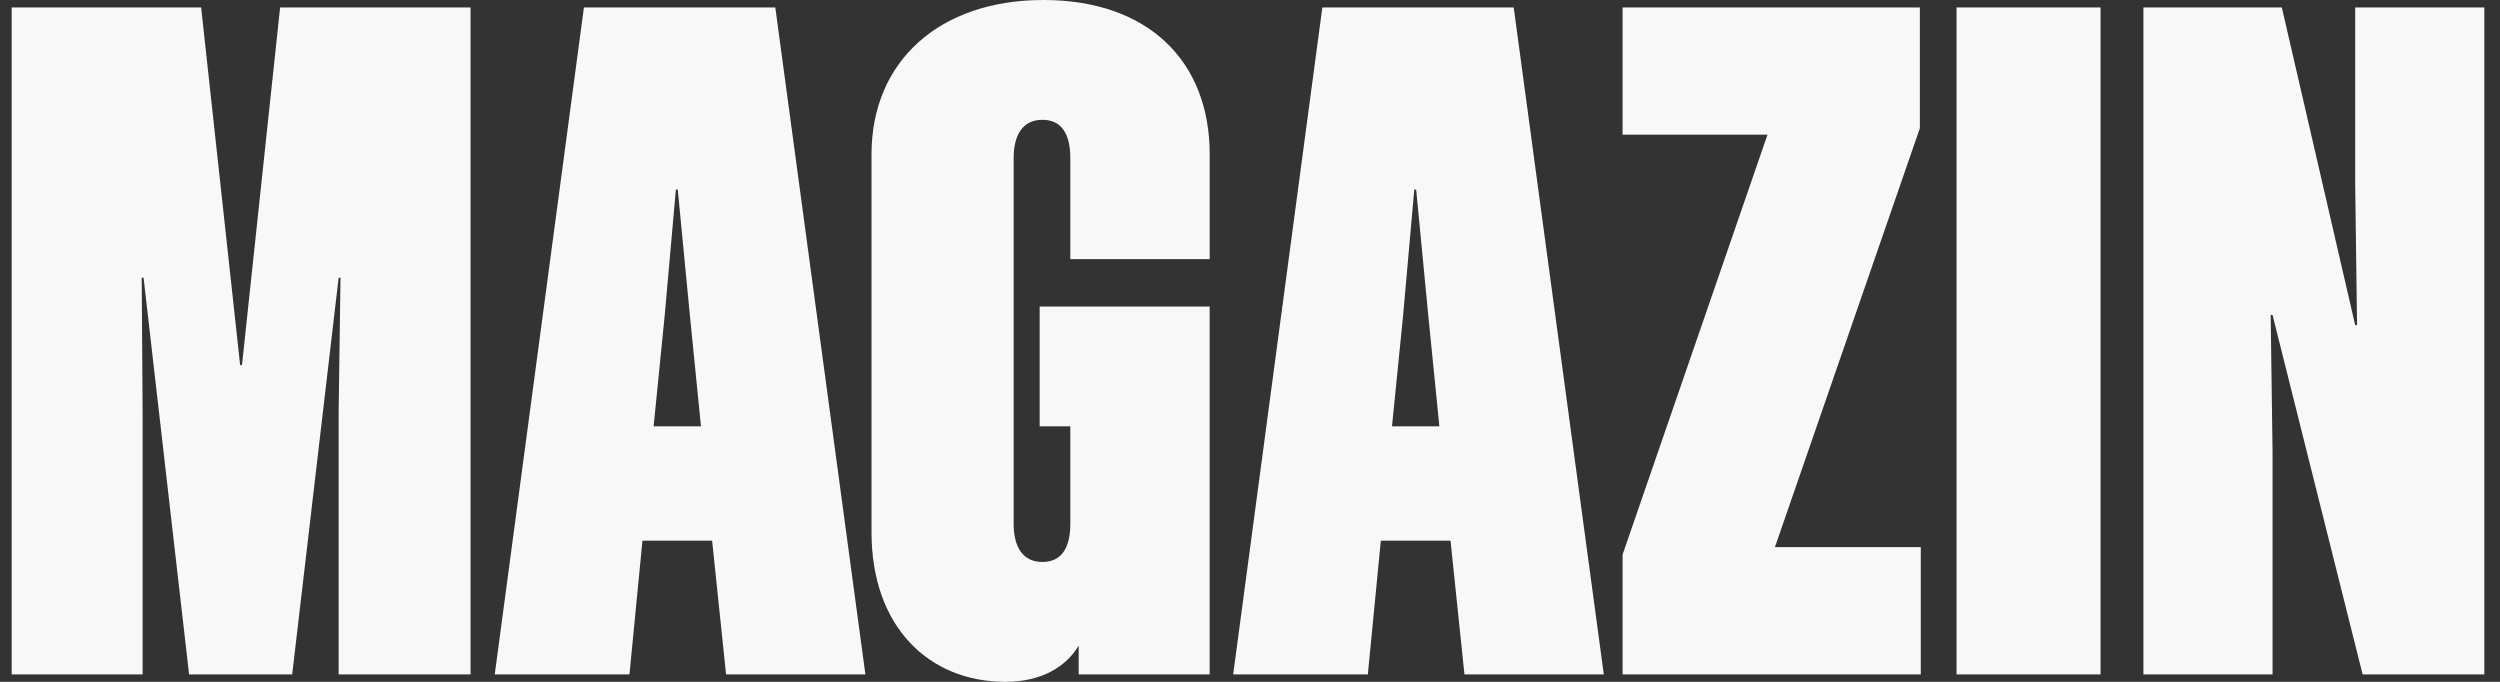
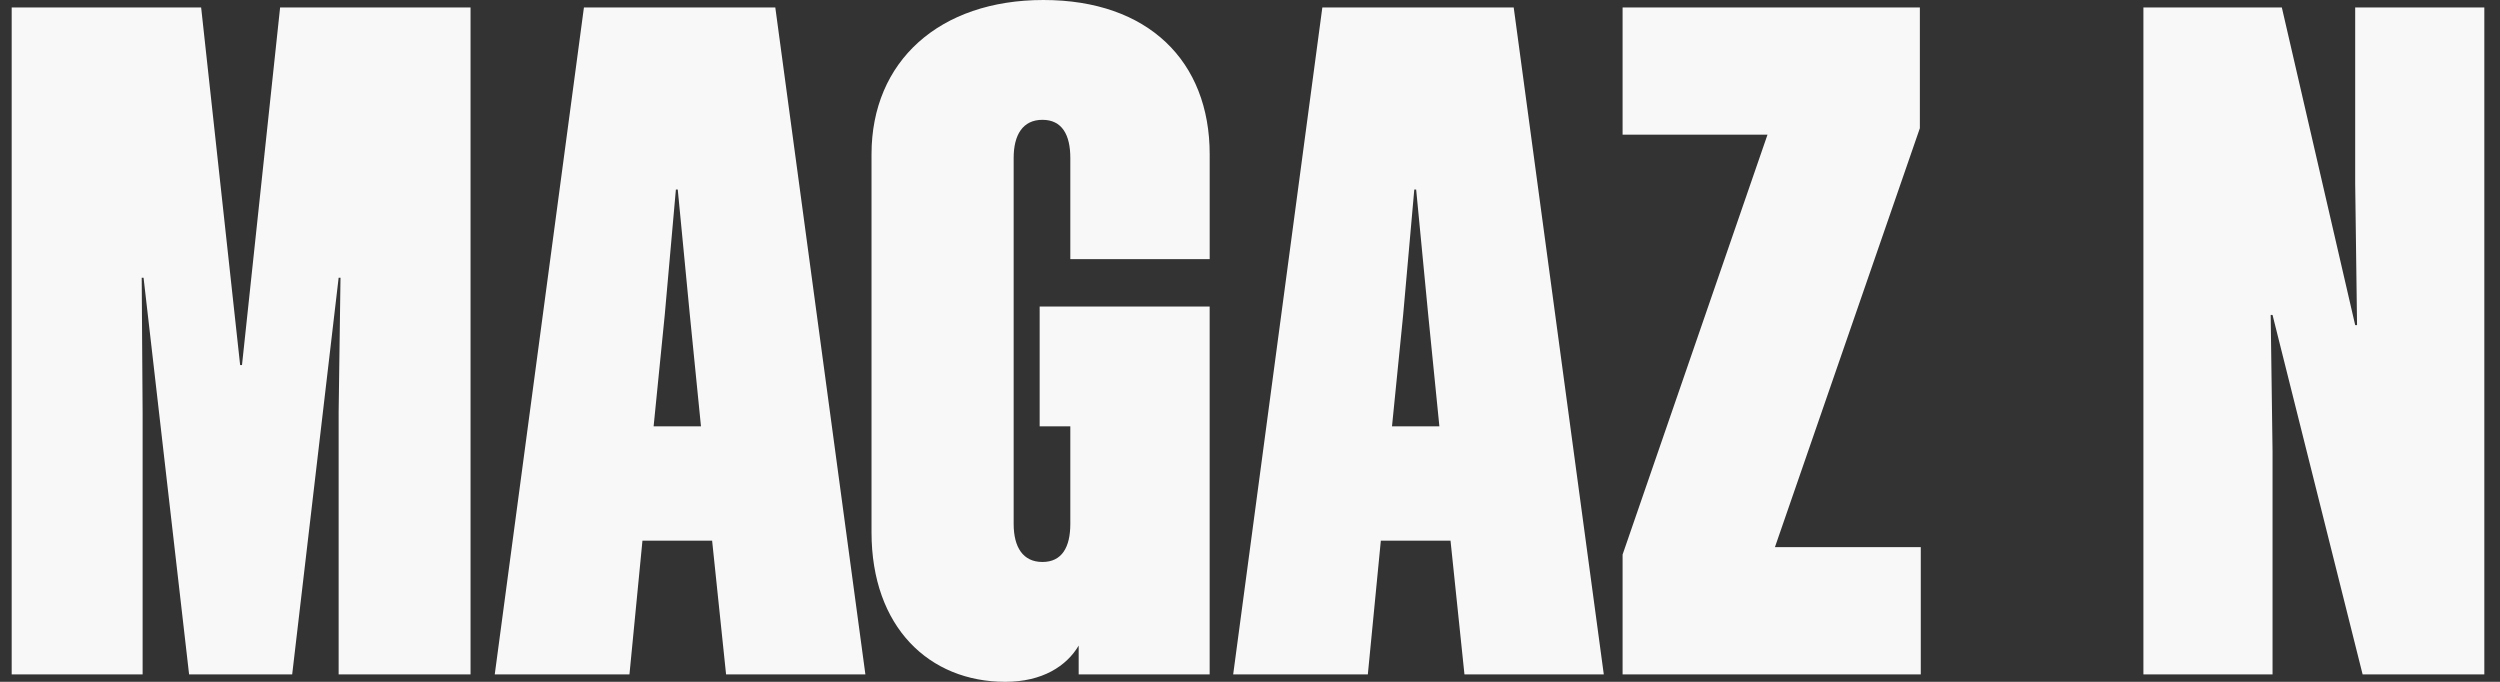
<svg xmlns="http://www.w3.org/2000/svg" width="110" height="30" fill="none">
  <rect width="100%" height="100%" fill="#333333" stroke="none" />
-   <path d="M99.992 13.856h-.082l.082 6.008v9.809H94.31V.327h6.09l3.228 13.978h.082l-.082-6.253V.327h5.682v29.346h-5.355l-3.964-15.817ZM92.424.327v29.346h-6.336V.327h6.336Zm-7.91 23.747v5.599h-13.12v-5.272L77.77 5.925h-6.376V.327h13.08V5.64l-6.377 18.434h6.417ZM58.183.327h8.42l3.964 29.346h-6.131l-.613-5.885h-3.066l-.572 5.885H54.26L58.183.327Zm3.556 13.529-.491 4.904h2.085l-.491-4.904-.531-5.518h-.082l-.49 5.518Zm-8.514-2.453h-6.131V6.948c0-1.022-.368-1.676-1.226-1.676-.859 0-1.267.654-1.267 1.676v16.104c0 1.022.408 1.675 1.267 1.675.858 0 1.226-.653 1.226-1.675V18.76h-1.349v-5.272h7.48v16.185h-5.763v-1.267c-.532.9-1.594 1.594-3.23 1.594-3.35 0-5.885-2.411-5.885-6.58V6.785C38.347 2.698 41.331 0 45.91 0c4.618 0 7.316 2.698 7.316 6.785v4.618ZM25.693.327h8.42l3.964 29.346h-6.13l-.614-5.885h-3.065l-.572 5.885h-5.927L25.693.327Zm3.556 13.529-.49 4.904h2.084l-.49-4.904-.532-5.518h-.082l-.49 5.518ZM12.856 29.673H8.32L6.317 12.221h-.082l.04 5.926v11.526H.514V.327H8.85l1.716 15.736h.082L12.325.327h8.379v29.346H14.9V18.147l.082-5.926H14.9l-2.044 17.452Z" fill="#F8F8F8" />
+   <path d="M99.992 13.856h-.082l.082 6.008v9.809H94.31V.327h6.09l3.228 13.978h.082l-.082-6.253V.327h5.682v29.346h-5.355l-3.964-15.817ZM92.424.327v29.346h-6.336h6.336Zm-7.91 23.747v5.599h-13.12v-5.272L77.77 5.925h-6.376V.327h13.08V5.64l-6.377 18.434h6.417ZM58.183.327h8.42l3.964 29.346h-6.131l-.613-5.885h-3.066l-.572 5.885H54.26L58.183.327Zm3.556 13.529-.491 4.904h2.085l-.491-4.904-.531-5.518h-.082l-.49 5.518Zm-8.514-2.453h-6.131V6.948c0-1.022-.368-1.676-1.226-1.676-.859 0-1.267.654-1.267 1.676v16.104c0 1.022.408 1.675 1.267 1.675.858 0 1.226-.653 1.226-1.675V18.76h-1.349v-5.272h7.48v16.185h-5.763v-1.267c-.532.9-1.594 1.594-3.23 1.594-3.35 0-5.885-2.411-5.885-6.58V6.785C38.347 2.698 41.331 0 45.91 0c4.618 0 7.316 2.698 7.316 6.785v4.618ZM25.693.327h8.42l3.964 29.346h-6.13l-.614-5.885h-3.065l-.572 5.885h-5.927L25.693.327Zm3.556 13.529-.49 4.904h2.084l-.49-4.904-.532-5.518h-.082l-.49 5.518ZM12.856 29.673H8.32L6.317 12.221h-.082l.04 5.926v11.526H.514V.327H8.85l1.716 15.736h.082L12.325.327h8.379v29.346H14.9V18.147l.082-5.926H14.9l-2.044 17.452Z" fill="#F8F8F8" />
</svg>